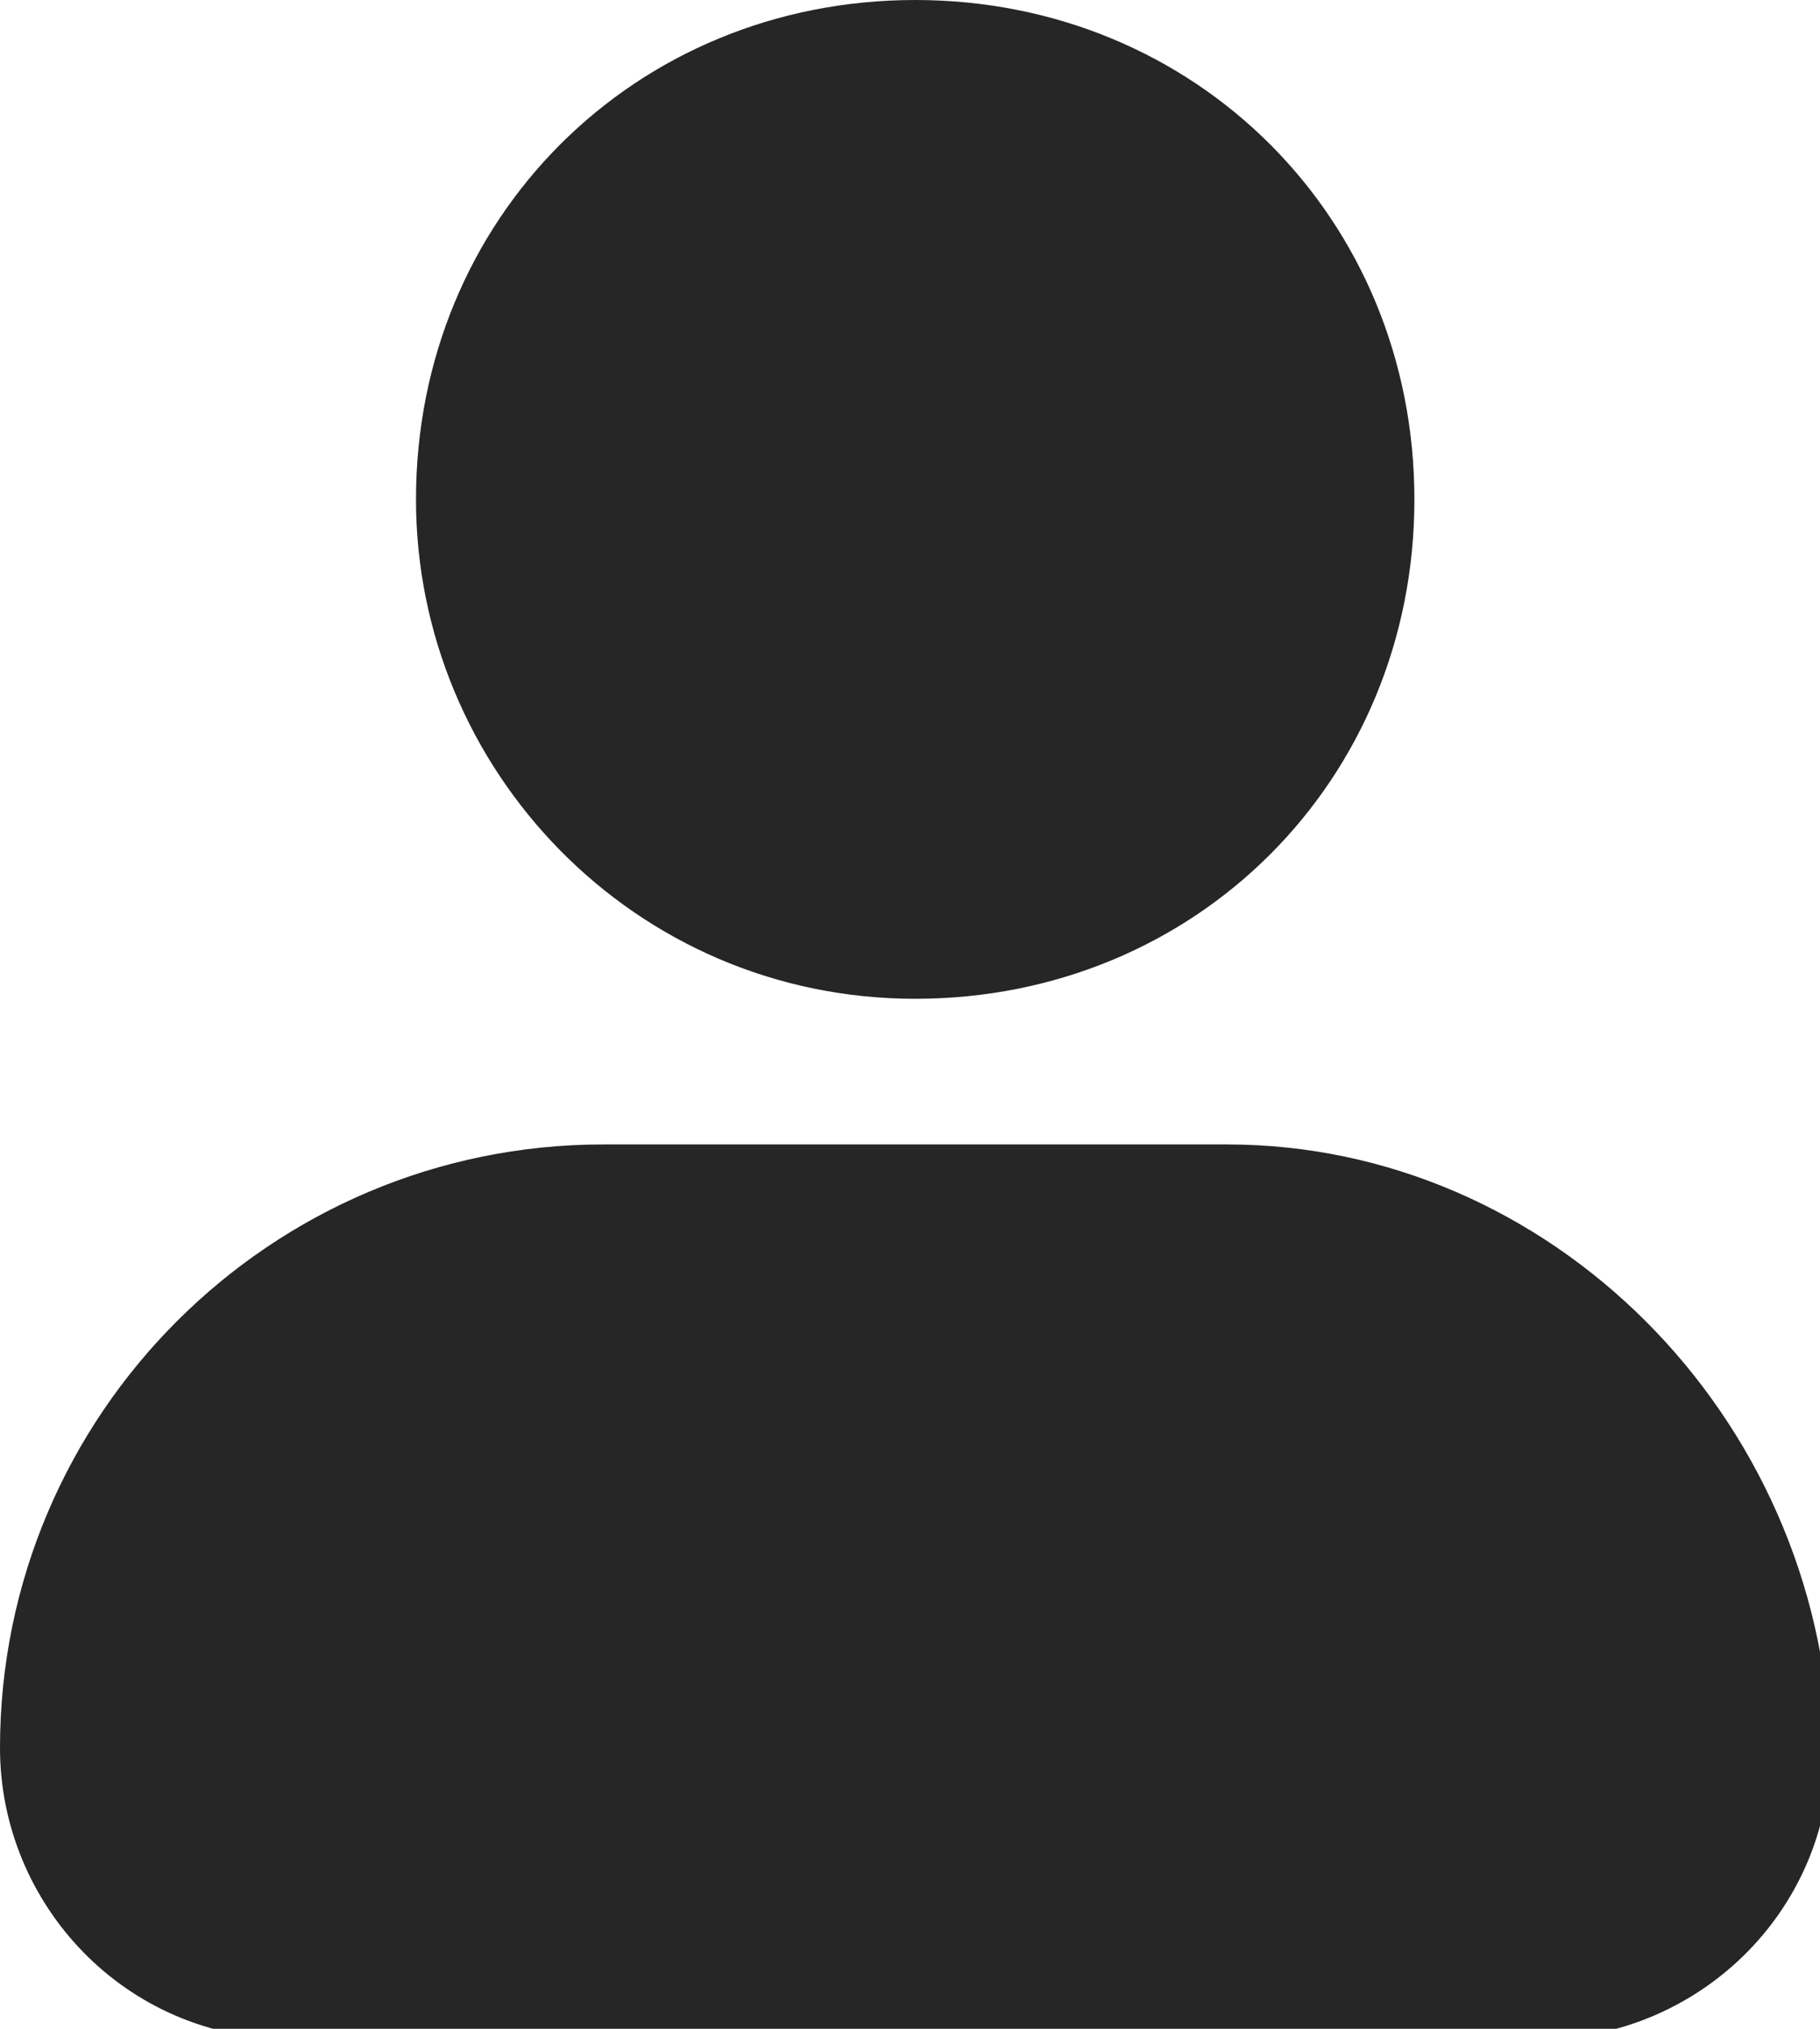
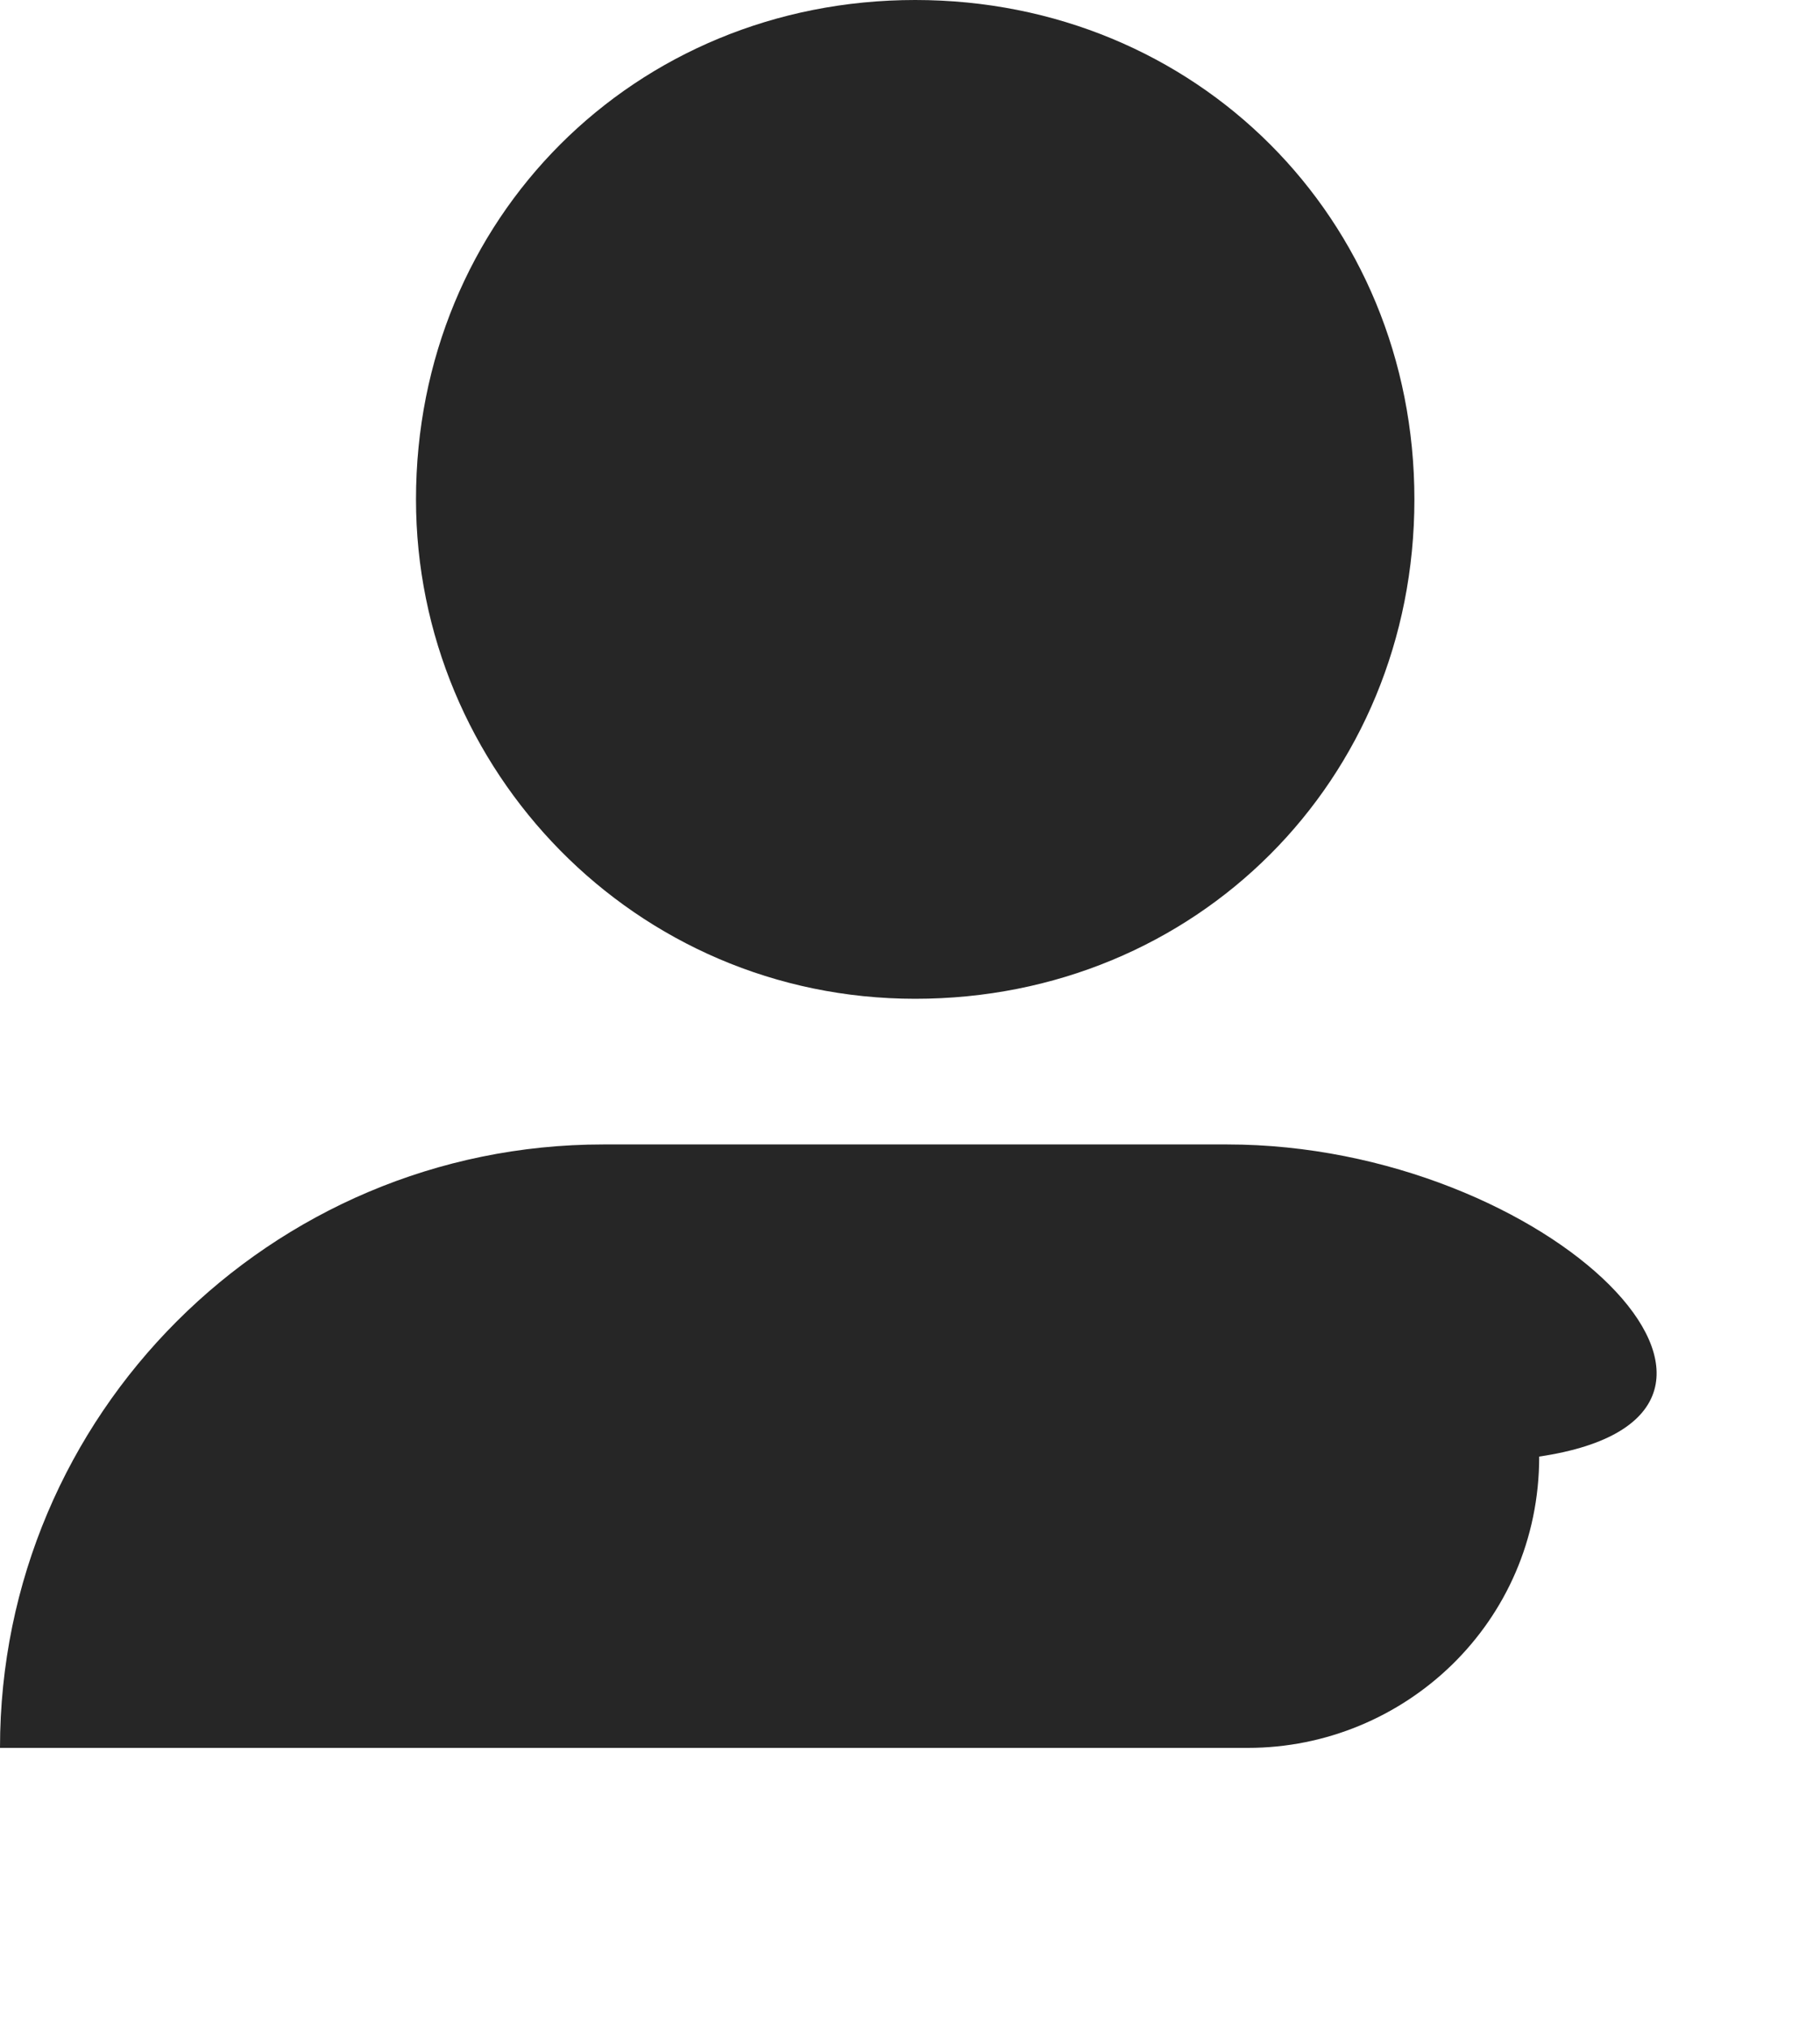
<svg xmlns="http://www.w3.org/2000/svg" version="1.1" id="Icon" x="0px" y="0px" viewBox="0 0 17.5 19.5" style="enable-background:new 0 0 17.5 19.5;" xml:space="preserve">
  <style type="text/css">
	.st0{fill:#262626;}
</style>
  <g>
-     <path class="st0" d="M4,4.8C4,2.1,6.1,0,8.8,0s4.8,2.1,4.8,4.8s-2.1,4.8-4.8,4.8S4,7.4,4,4.8z M11.8,11h-6C2.6,11,0,13.6,0,16.8   c0,1.5,1.2,2.8,2.8,2.8h12c1.5,0,2.8-1.2,2.8-2.8C17.5,13.6,14.9,11,11.8,11z" />
+     <path class="st0" d="M4,4.8C4,2.1,6.1,0,8.8,0s4.8,2.1,4.8,4.8s-2.1,4.8-4.8,4.8S4,7.4,4,4.8z M11.8,11h-6C2.6,11,0,13.6,0,16.8   h12c1.5,0,2.8-1.2,2.8-2.8C17.5,13.6,14.9,11,11.8,11z" />
  </g>
</svg>